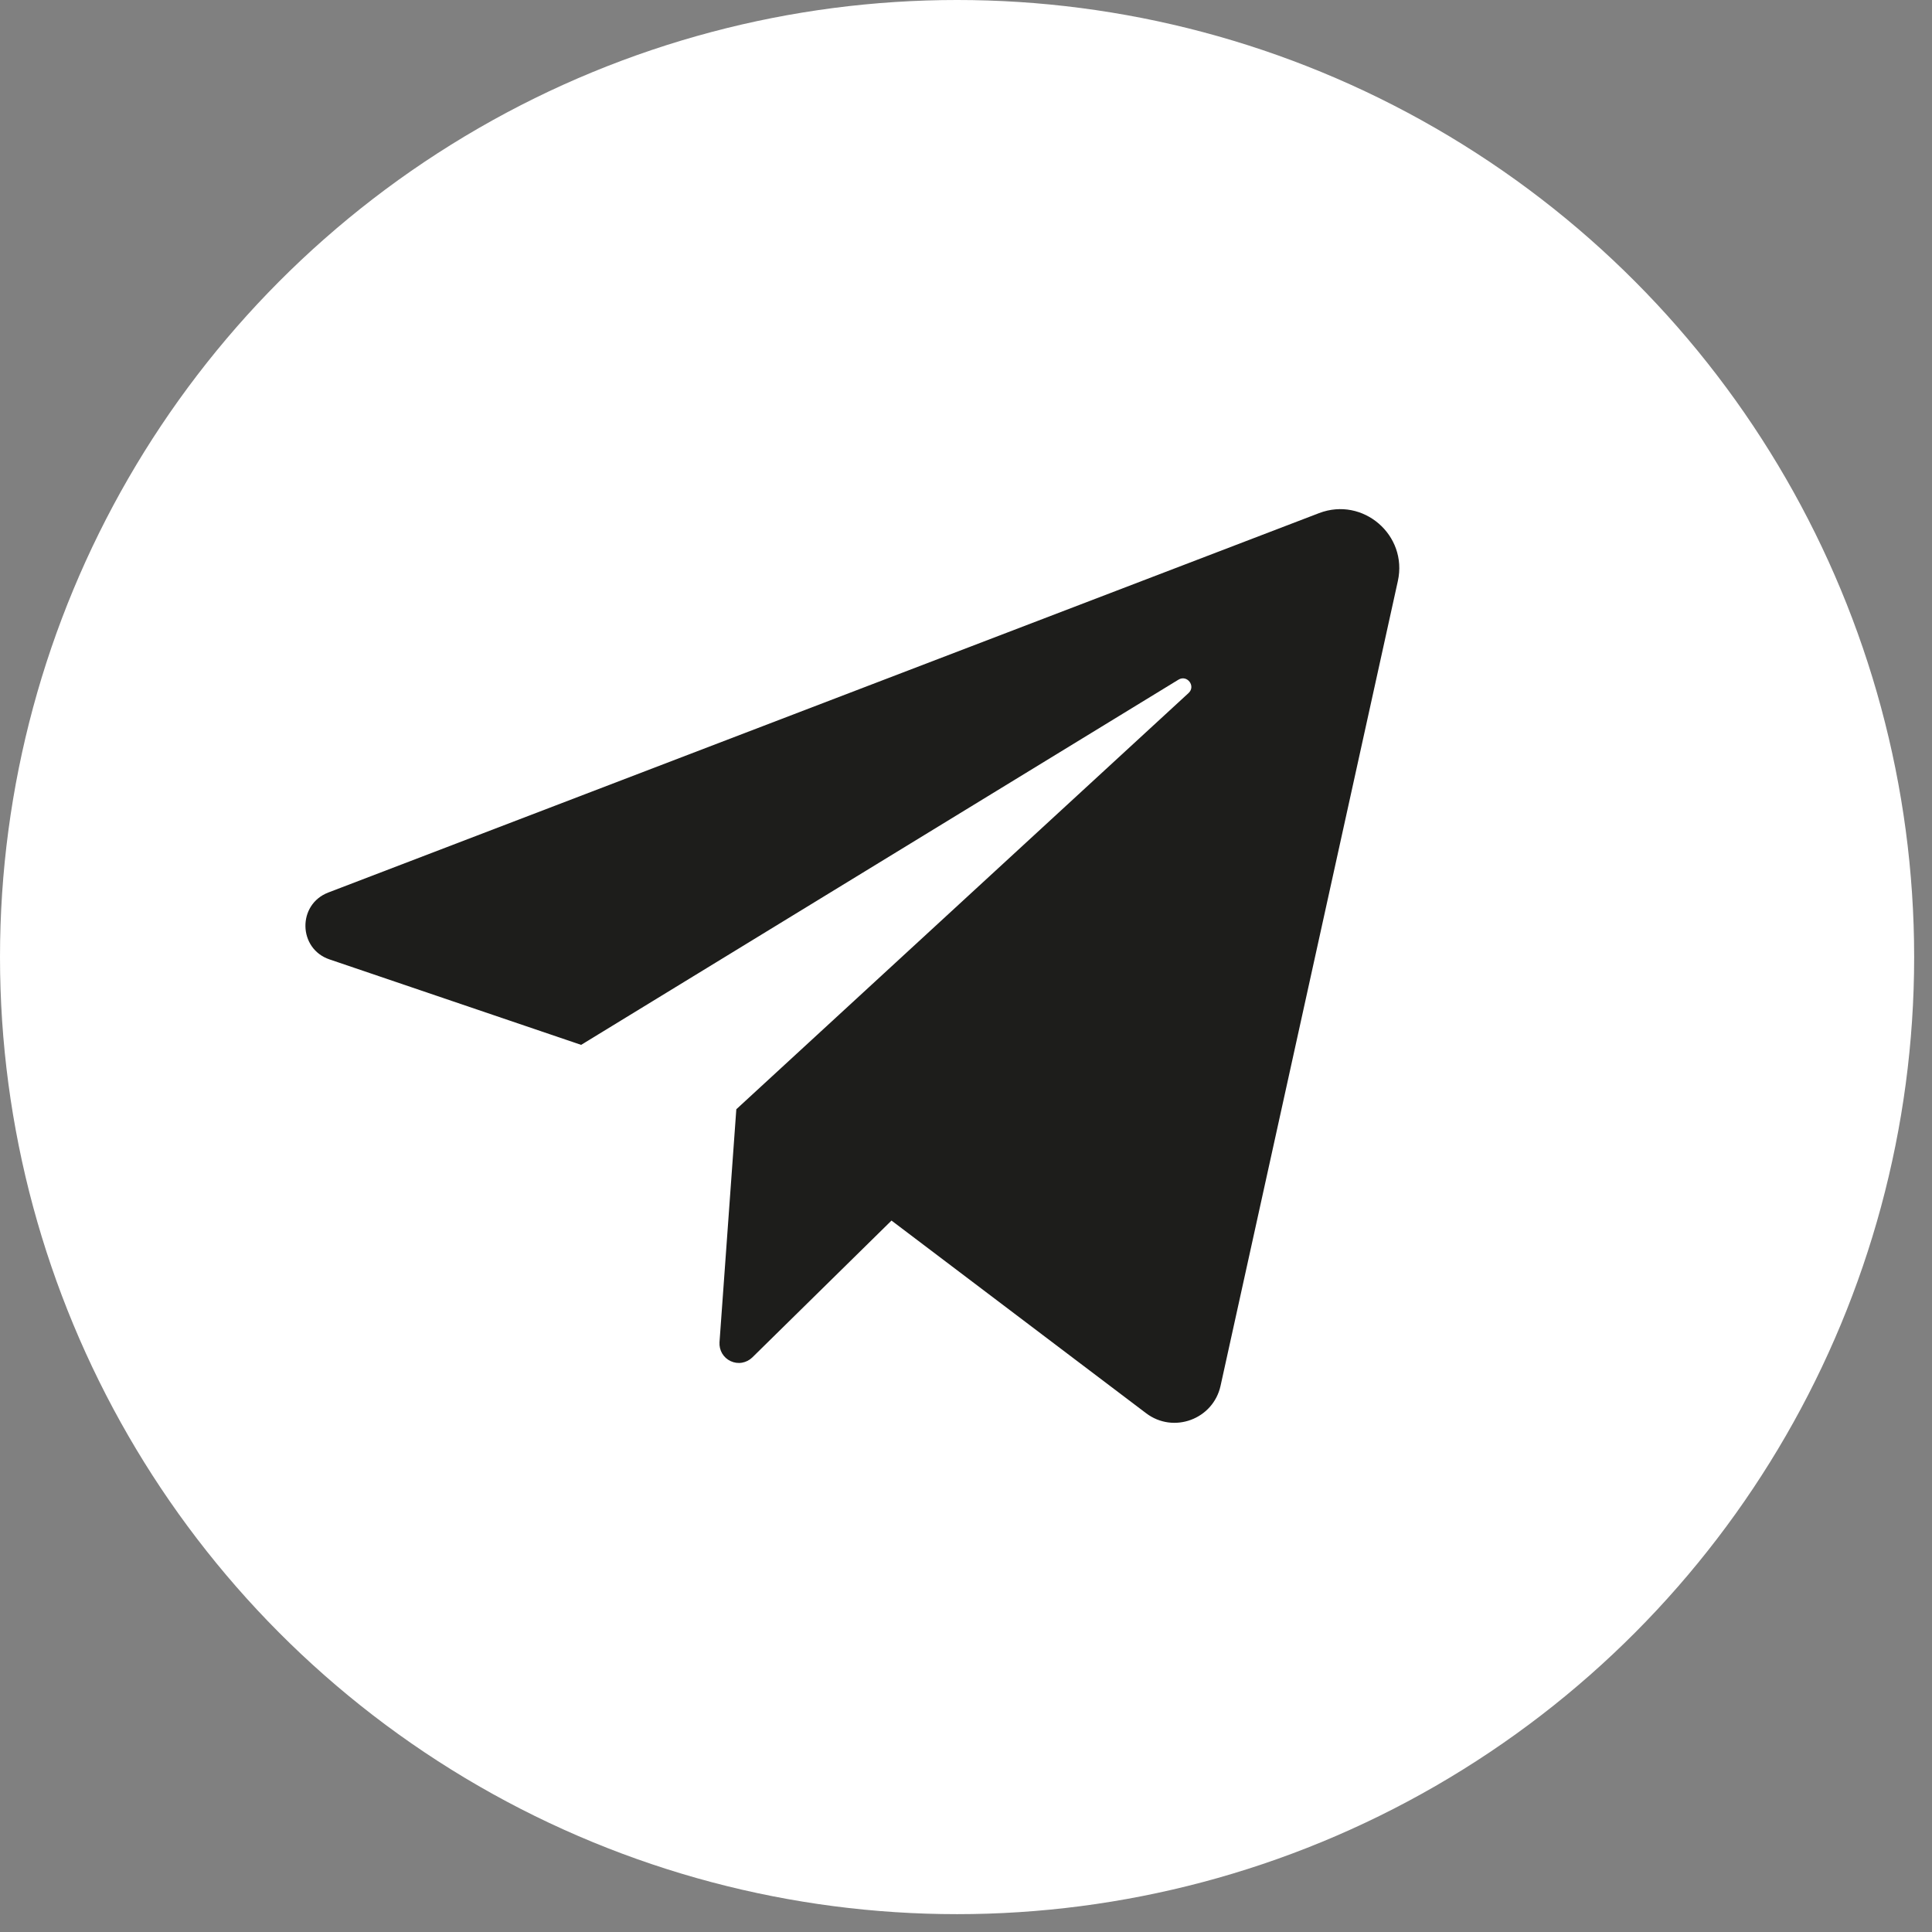
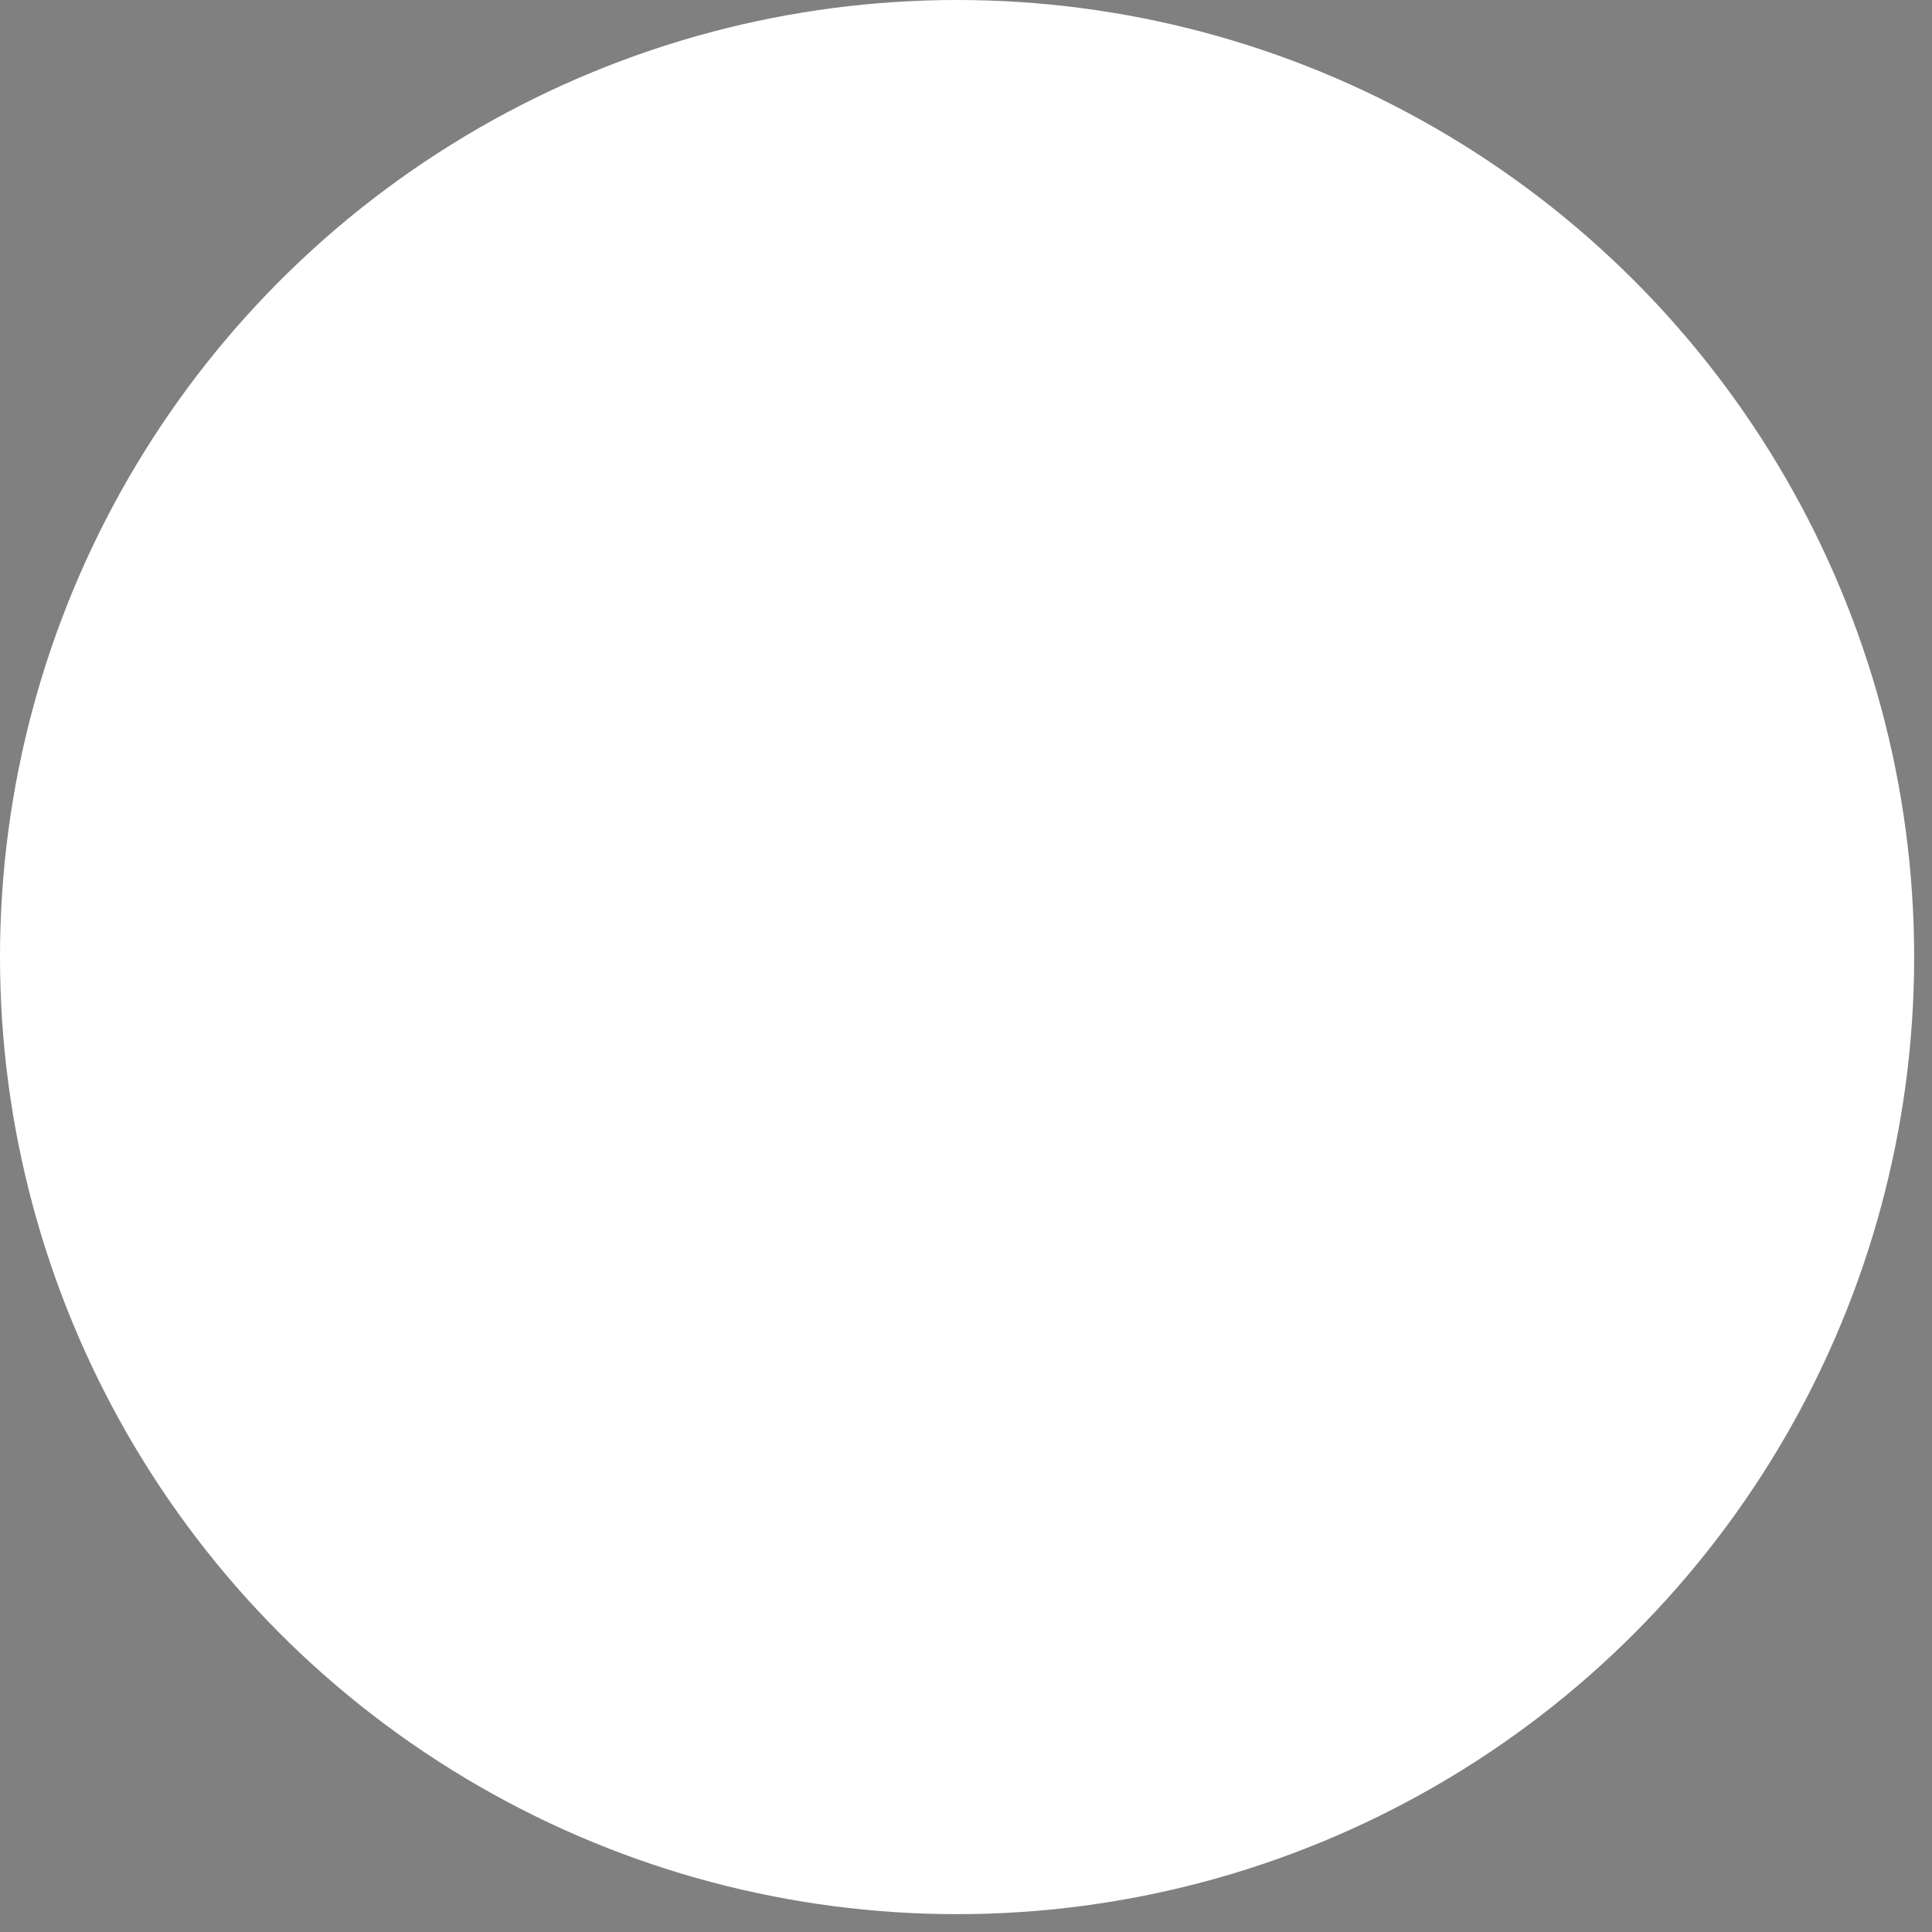
<svg xmlns="http://www.w3.org/2000/svg" width="34" height="34" viewBox="0 0 34 34" fill="none">
  <rect x="0" y="0" width="34" height="34" fill="#808080" stroke="none" />
  <circle cx="16.843" cy="16.843" r="16.843" fill="white" />
-   <path d="M5.799 16.884L10.227 18.388L20.739 11.961C20.892 11.868 21.048 12.075 20.917 12.196L12.958 19.521L12.662 23.622C12.658 23.691 12.674 23.76 12.709 23.819C12.744 23.878 12.796 23.925 12.859 23.954C12.921 23.983 12.991 23.993 13.059 23.981C13.127 23.969 13.189 23.937 13.239 23.889L15.689 21.48L20.169 24.87C20.651 25.236 21.35 24.978 21.48 24.387L24.6 10.225C24.778 9.417 23.986 8.735 23.214 9.03L5.777 15.707C5.23 15.917 5.245 16.696 5.799 16.884Z" fill="#1D1D1B" />
</svg>